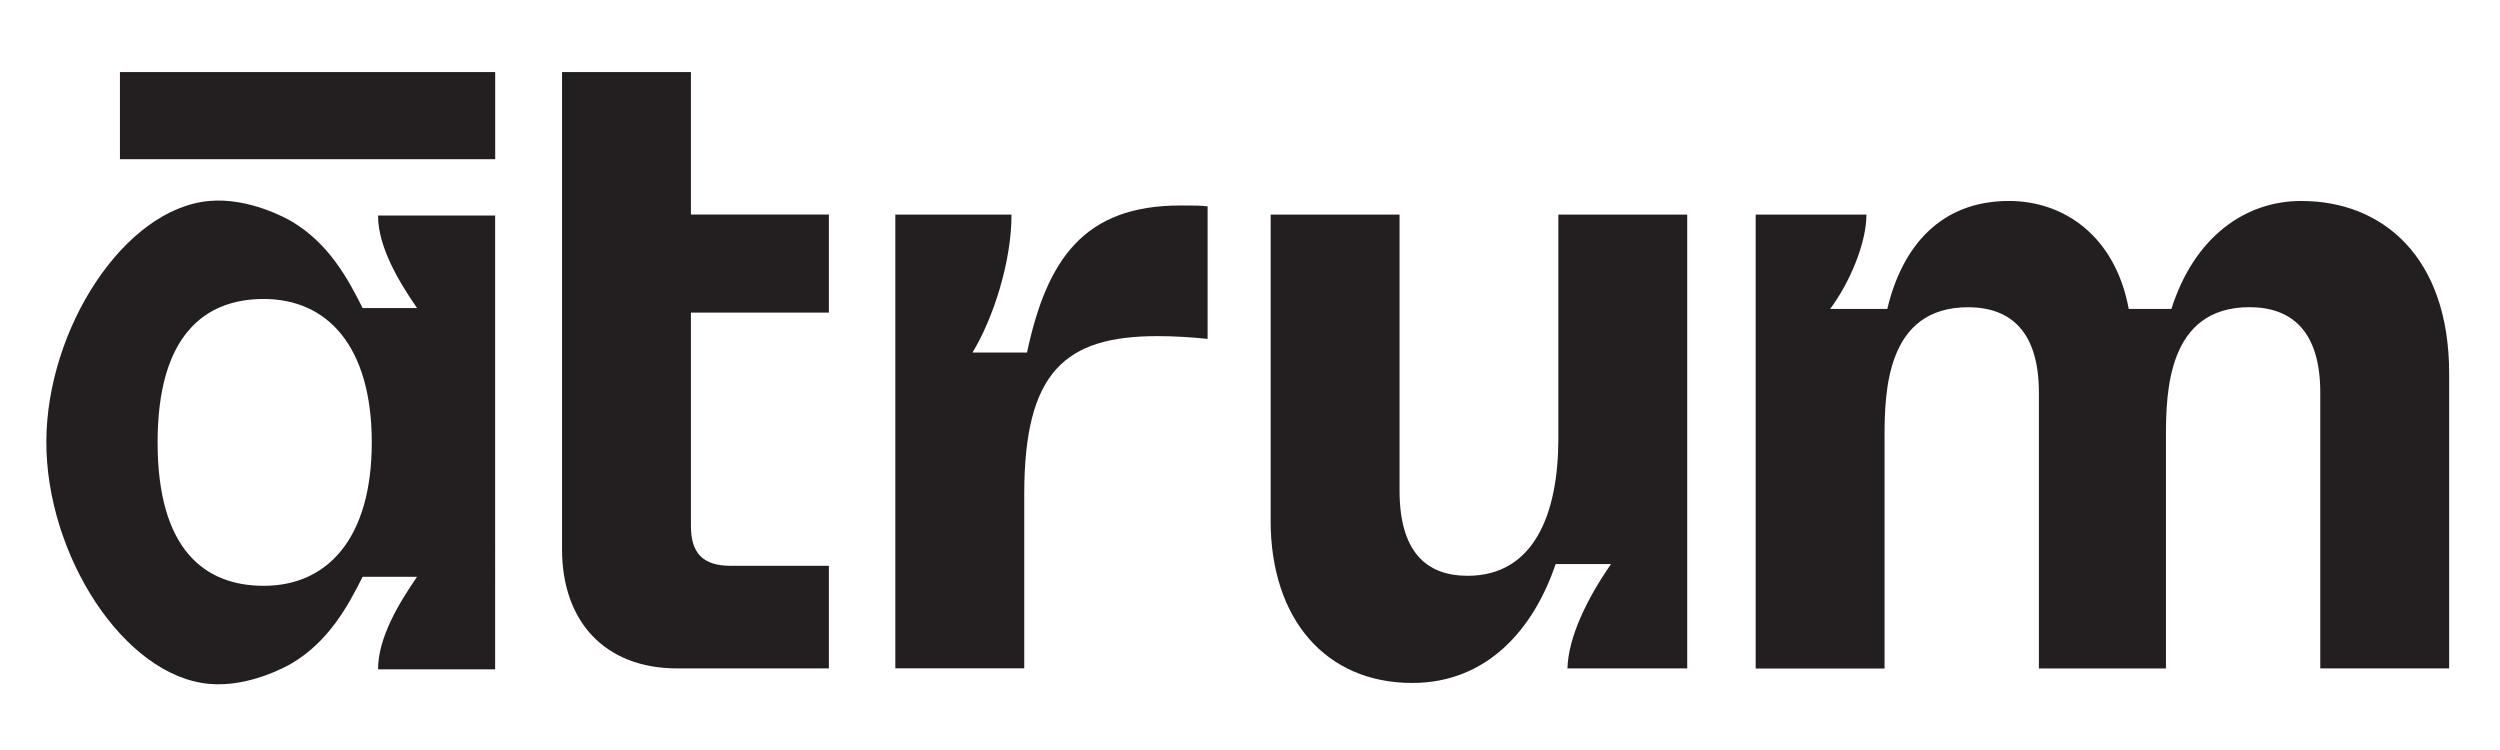
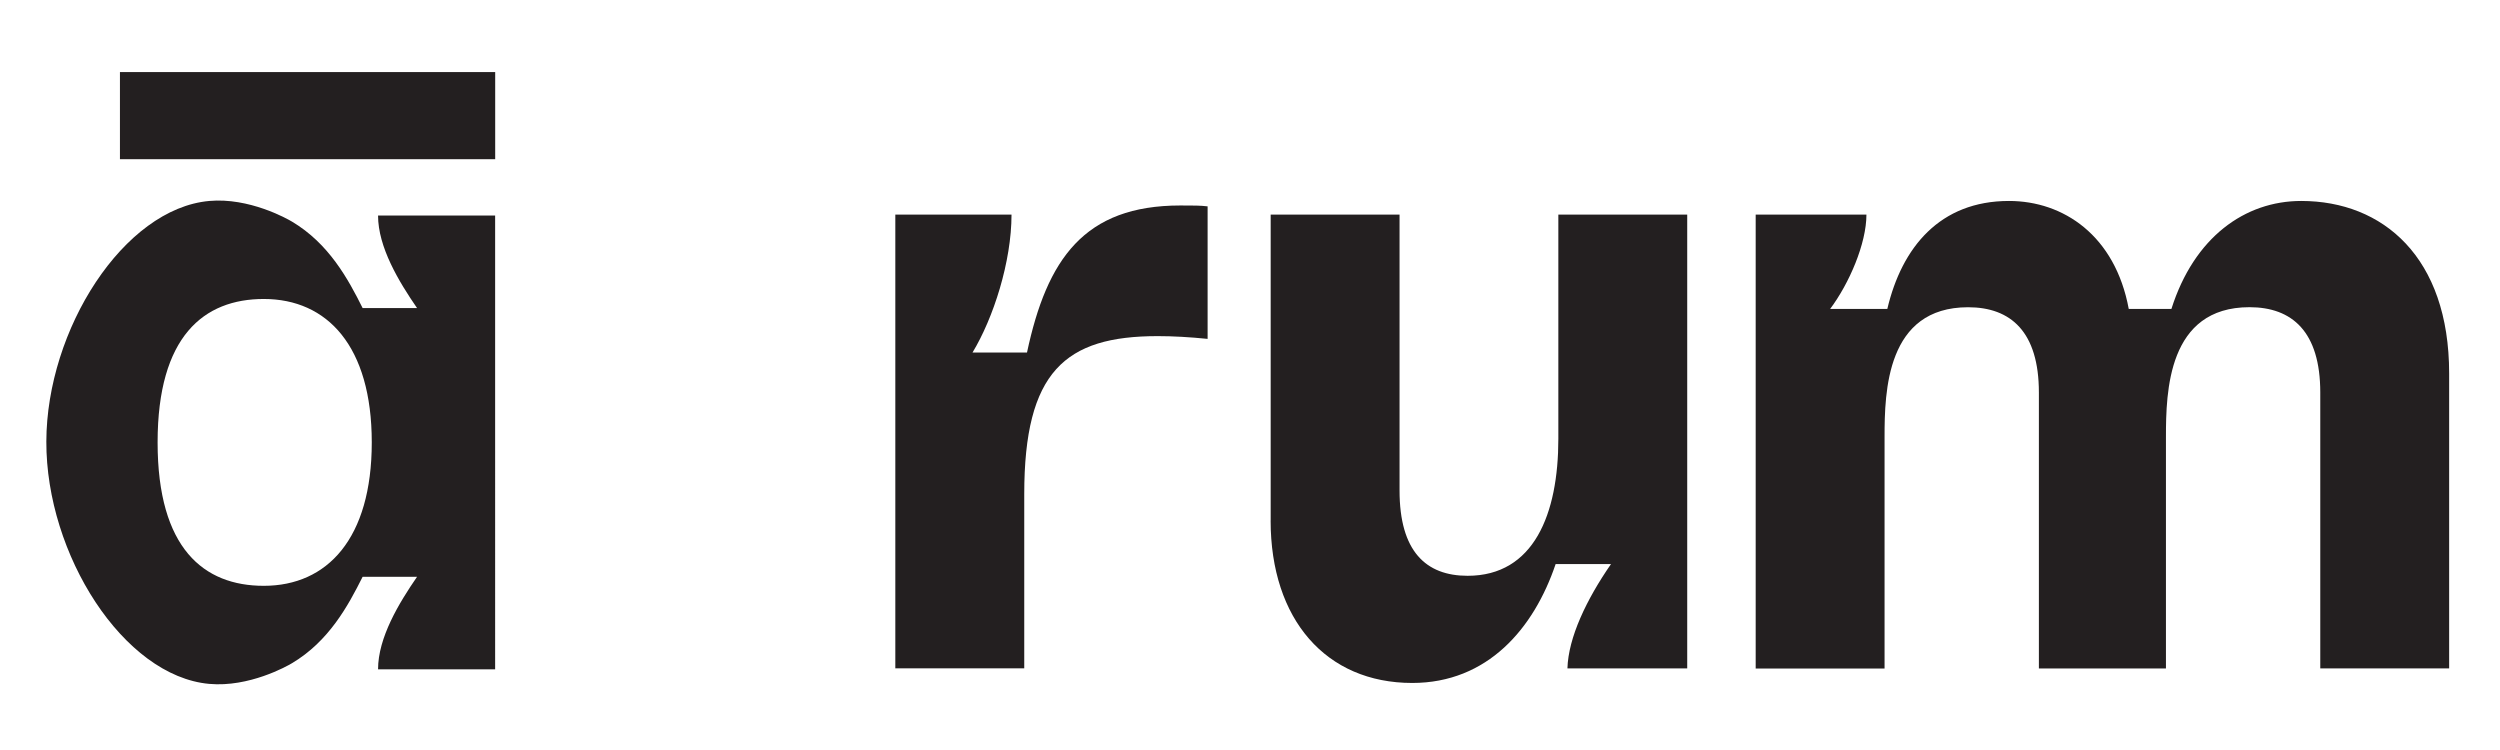
<svg xmlns="http://www.w3.org/2000/svg" class="navbar-brand-svg" id="Layer_1" width="200" height="60" viewBox="0 0 481.28 139.81">
  <defs>
    <style>.cls-1{fill:#231f20;}</style>
  </defs>
  <path class="cls-1" d="M8.92,82.71c.06-21.57,14.9-44.83,31.36-46.31,7.66-.69,14.95,3.39,15.92,3.97,7.12,4.23,10.83,11.08,13.61,16.65h10.48c-3.49-5.07-7.51-11.71-7.51-17.82h22.54V126.57h-22.54c0-6.12,4.02-12.75,7.51-17.82h-10.48c-2.79,5.57-6.49,12.42-13.62,16.65-.96,.58-8.26,4.66-15.91,3.97-16.5-1.49-31.42-24.92-31.36-46.65M23.09,11.59H95.33V28.36H23.09V11.59Zm48.48,71.29c0-18.52-8.56-27.61-20.79-27.61-11.53,0-20.44,7.16-20.44,27.61s8.91,27.61,20.44,27.61c12.23,0,20.79-9.09,20.79-27.61" />
-   <path class="cls-1" d="M130.39,126.39c-14.16,0-22.19-9.26-22.19-22.89V11.59h24.81v27.43h26.56v18.87h-26.56v41.06c0,5.24,2.28,7.69,7.69,7.69h18.87v19.75h-29.18Z" />
-   <path class="cls-1" d="M172.36,126.39V39.02h22.37c0,9.09-3.49,19.92-7.51,26.56h10.49c3.84-18,11.01-28.31,29.53-28.31,2.62,0,3.84,0,5.24,.17v25.51c-3.49-.35-6.64-.53-9.61-.53-17.82,0-25.69,6.82-25.69,30.41v33.55h-24.81Z" />
+   <path class="cls-1" d="M172.36,126.39V39.02h22.37c0,9.09-3.49,19.92-7.51,26.56h10.49c3.84-18,11.01-28.31,29.53-28.31,2.62,0,3.84,0,5.24,.17v25.51c-3.49-.35-6.64-.53-9.61-.53-17.82,0-25.69,6.82-25.69,30.41v33.55h-24.81" />
  <path class="cls-1" d="M244.62,97.91V39.02h24.81v53.12c0,11.71,5.07,16.42,13.1,16.42,12.76,0,17.47-11.88,17.47-26.38V39.02h24.81V126.39h-23.06c.17-5.94,3.67-13.28,8.39-20.09h-10.66c-4.19,12.41-13.11,22.89-27.61,22.89-16.6,0-27.26-12.23-27.26-31.28" />
  <path class="cls-1" d="M337.99,126.39V39.02h21.32c0,5.59-3.32,13.28-6.99,18.17h11.01c2.8-11.88,10.14-20.79,23.42-20.79,10.48,0,20.44,6.64,23.06,20.79h8.21c4.37-13.8,14.15-20.79,24.99-20.79,15.73,0,28.48,10.83,28.48,33.2v56.79h-24.81v-53.12c0-11.71-5.42-16.42-13.63-16.42-15.73,0-16.08,16.25-16.08,24.99v44.56h-24.46v-53.12c0-11.71-5.42-16.42-13.63-16.42-15.73,0-16.08,16.25-16.08,24.99v44.56h-24.81Z" />
</svg>